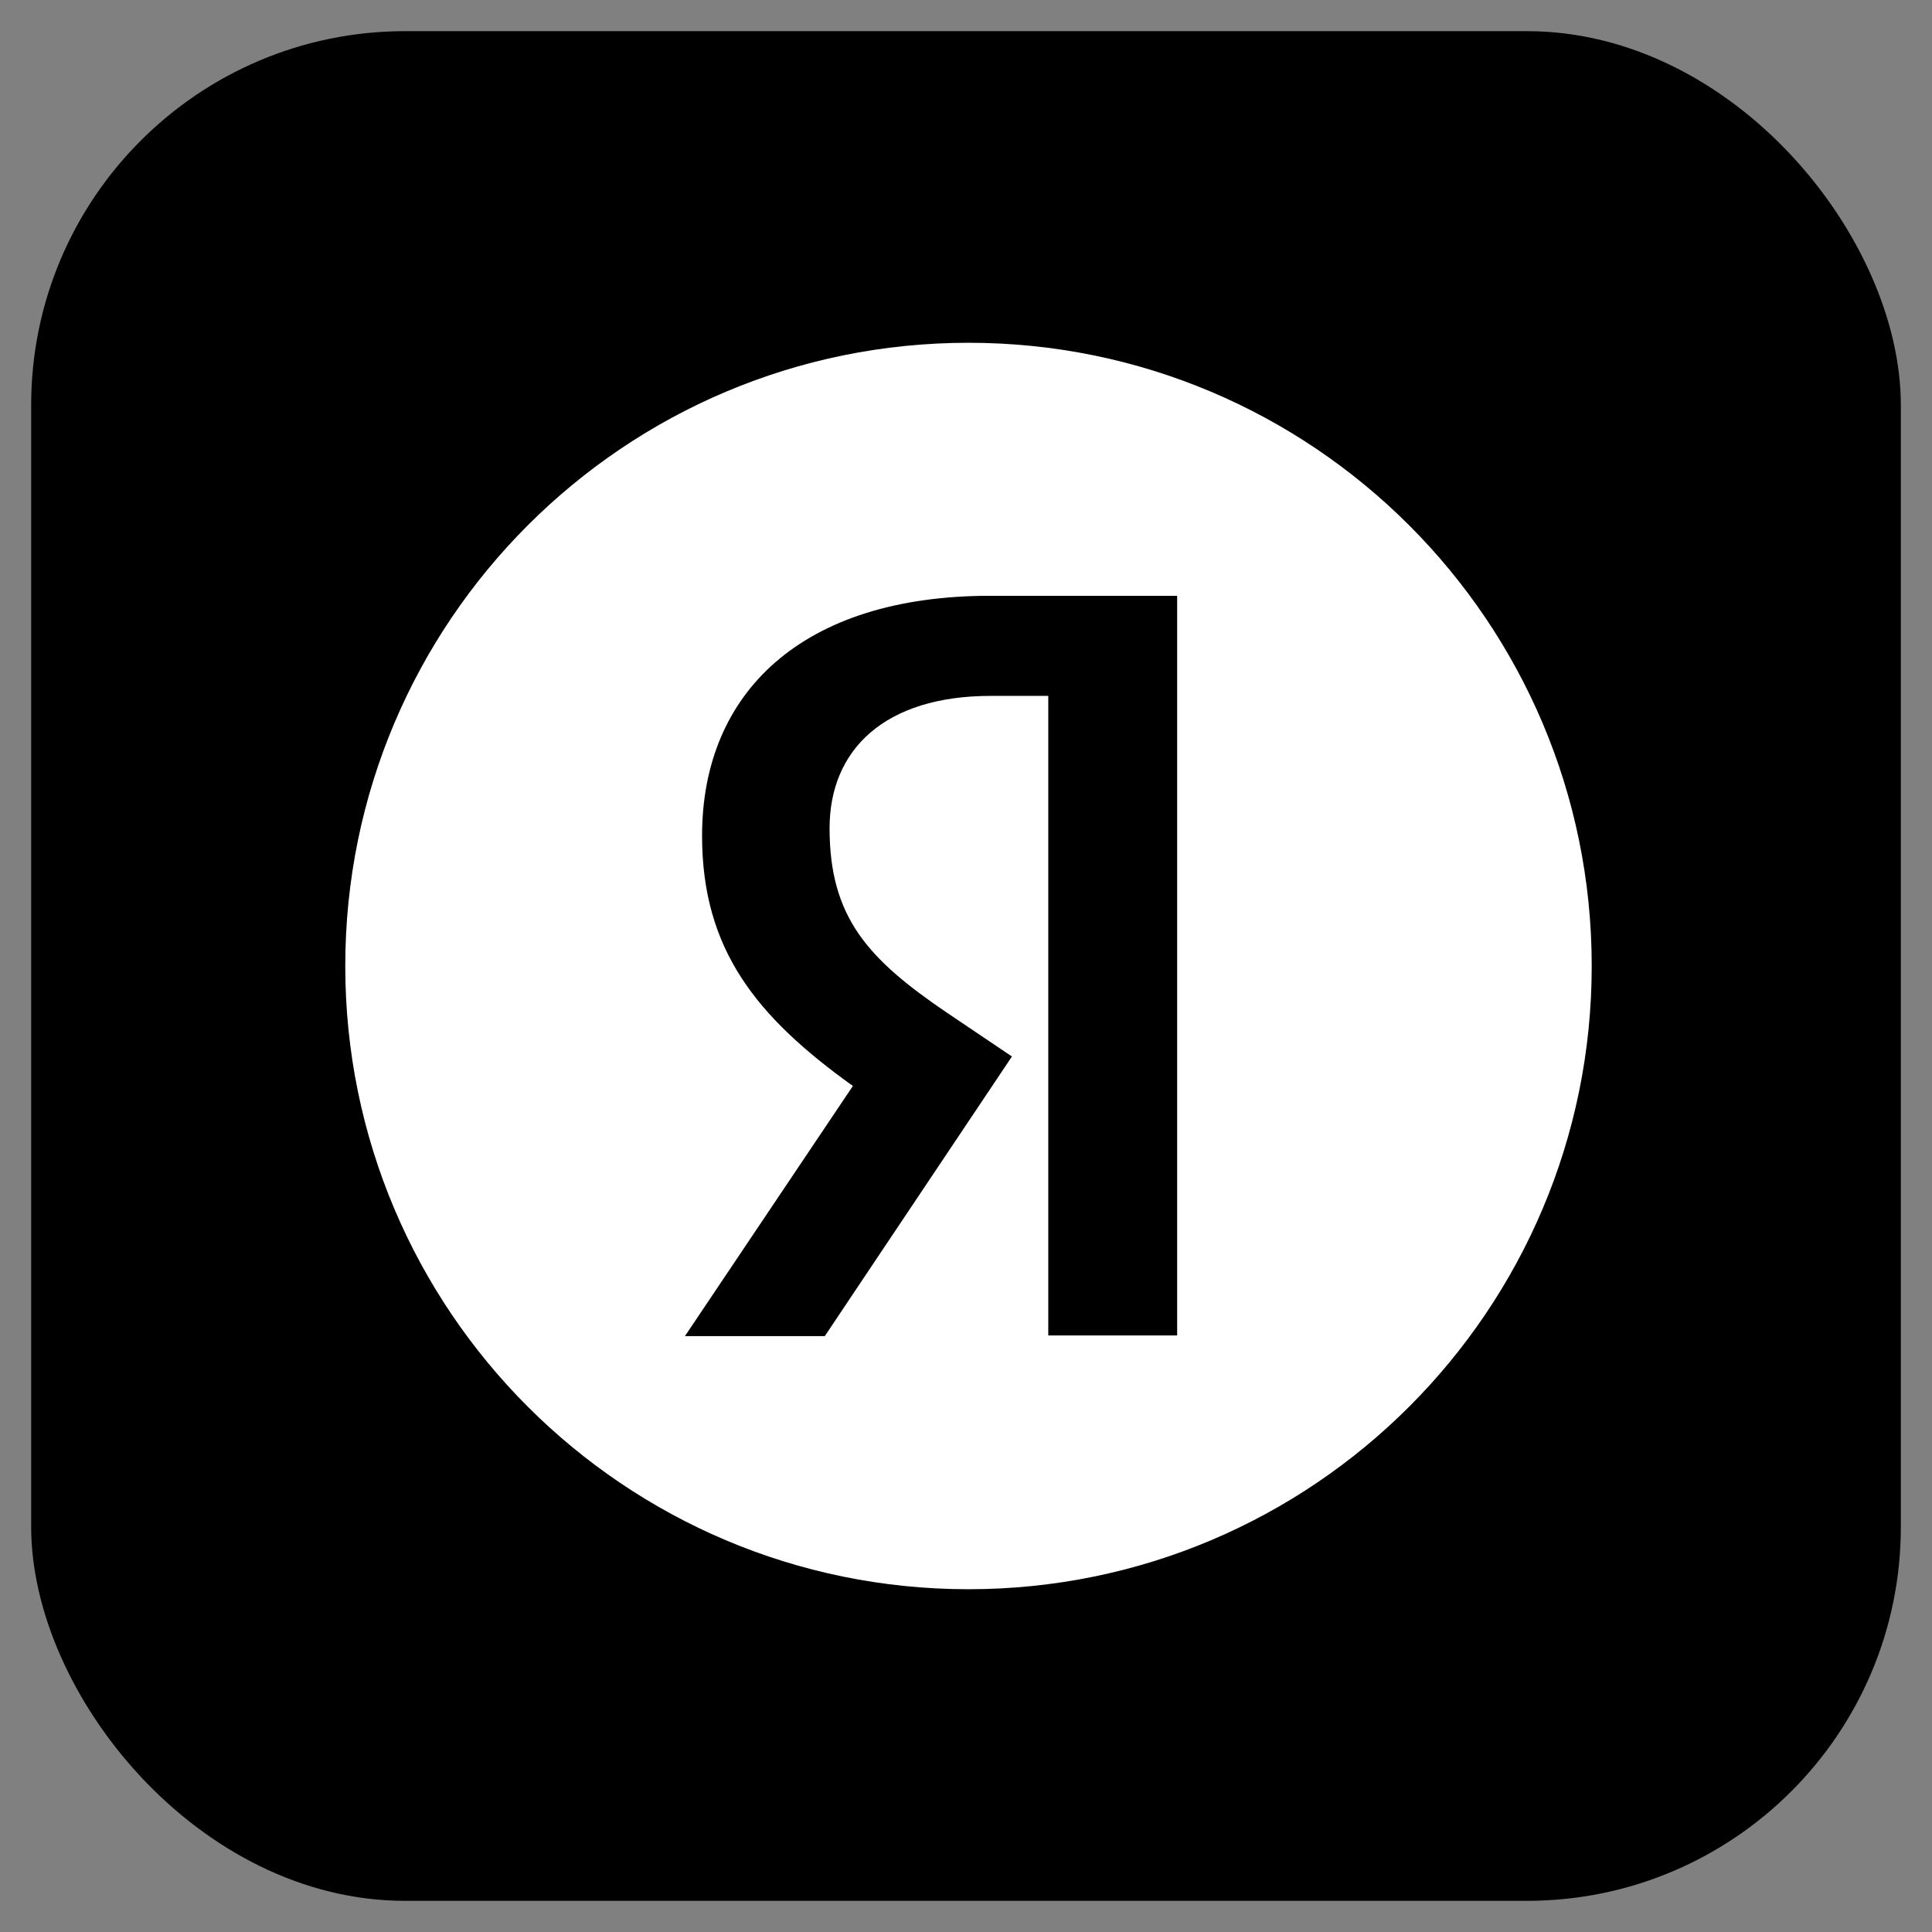
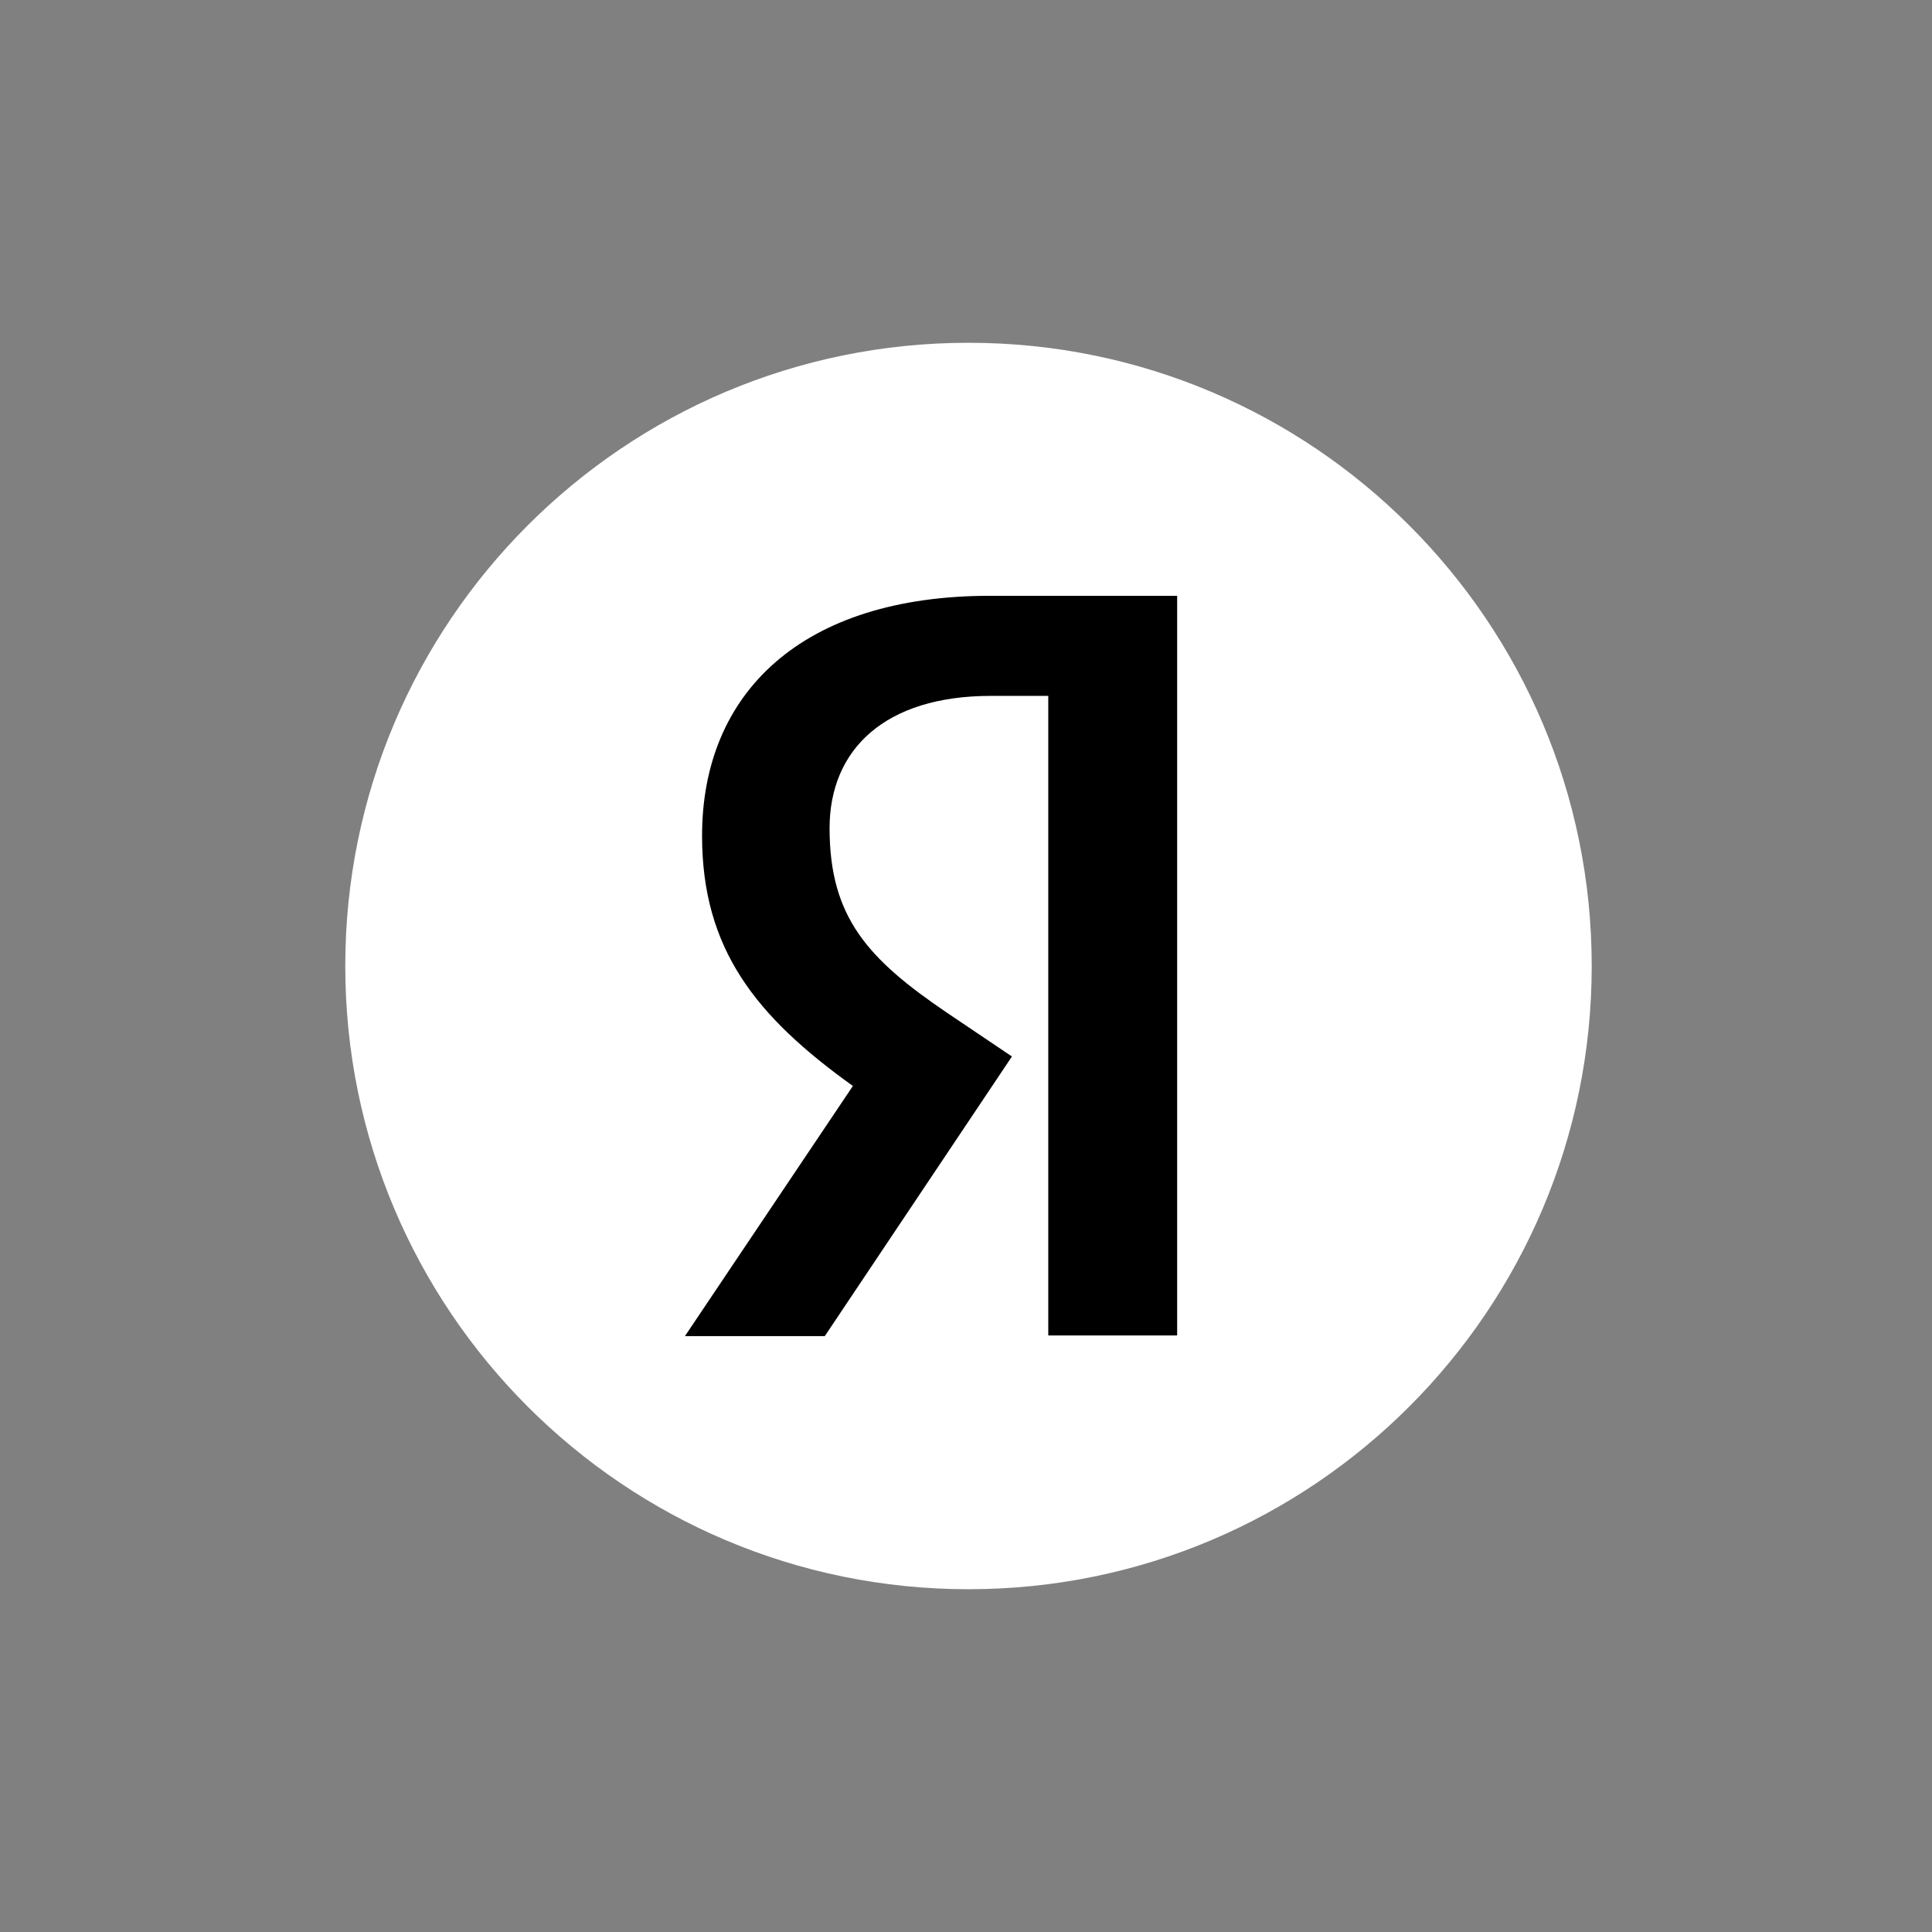
<svg xmlns="http://www.w3.org/2000/svg" width="31" height="31" viewBox="0 0 31 31" fill="none">
  <rect x="0" y="0" width="31" height="31" fill="#808080" stroke="none" />
-   <rect x="0.5" y="0.5" width="30" height="30" rx="6" fill="black" />
  <path d="M5.54 15.5C5.54 9.977 10.016 5.5 15.54 5.5C21.062 5.5 25.54 9.977 25.54 15.5C25.54 21.023 21.062 25.5 15.54 25.5C10.016 25.5 5.54 21.023 5.54 15.5Z" fill="white" />
  <path d="M16.82 11.166H15.896C14.202 11.166 13.311 12.024 13.311 13.289C13.311 14.719 13.927 15.389 15.192 16.248L16.237 16.952L13.234 21.439H10.99L13.685 17.425C12.135 16.314 11.265 15.235 11.265 13.41C11.265 11.122 12.86 9.56 15.885 9.56H18.888V21.428H16.82V11.166Z" fill="black" />
</svg>